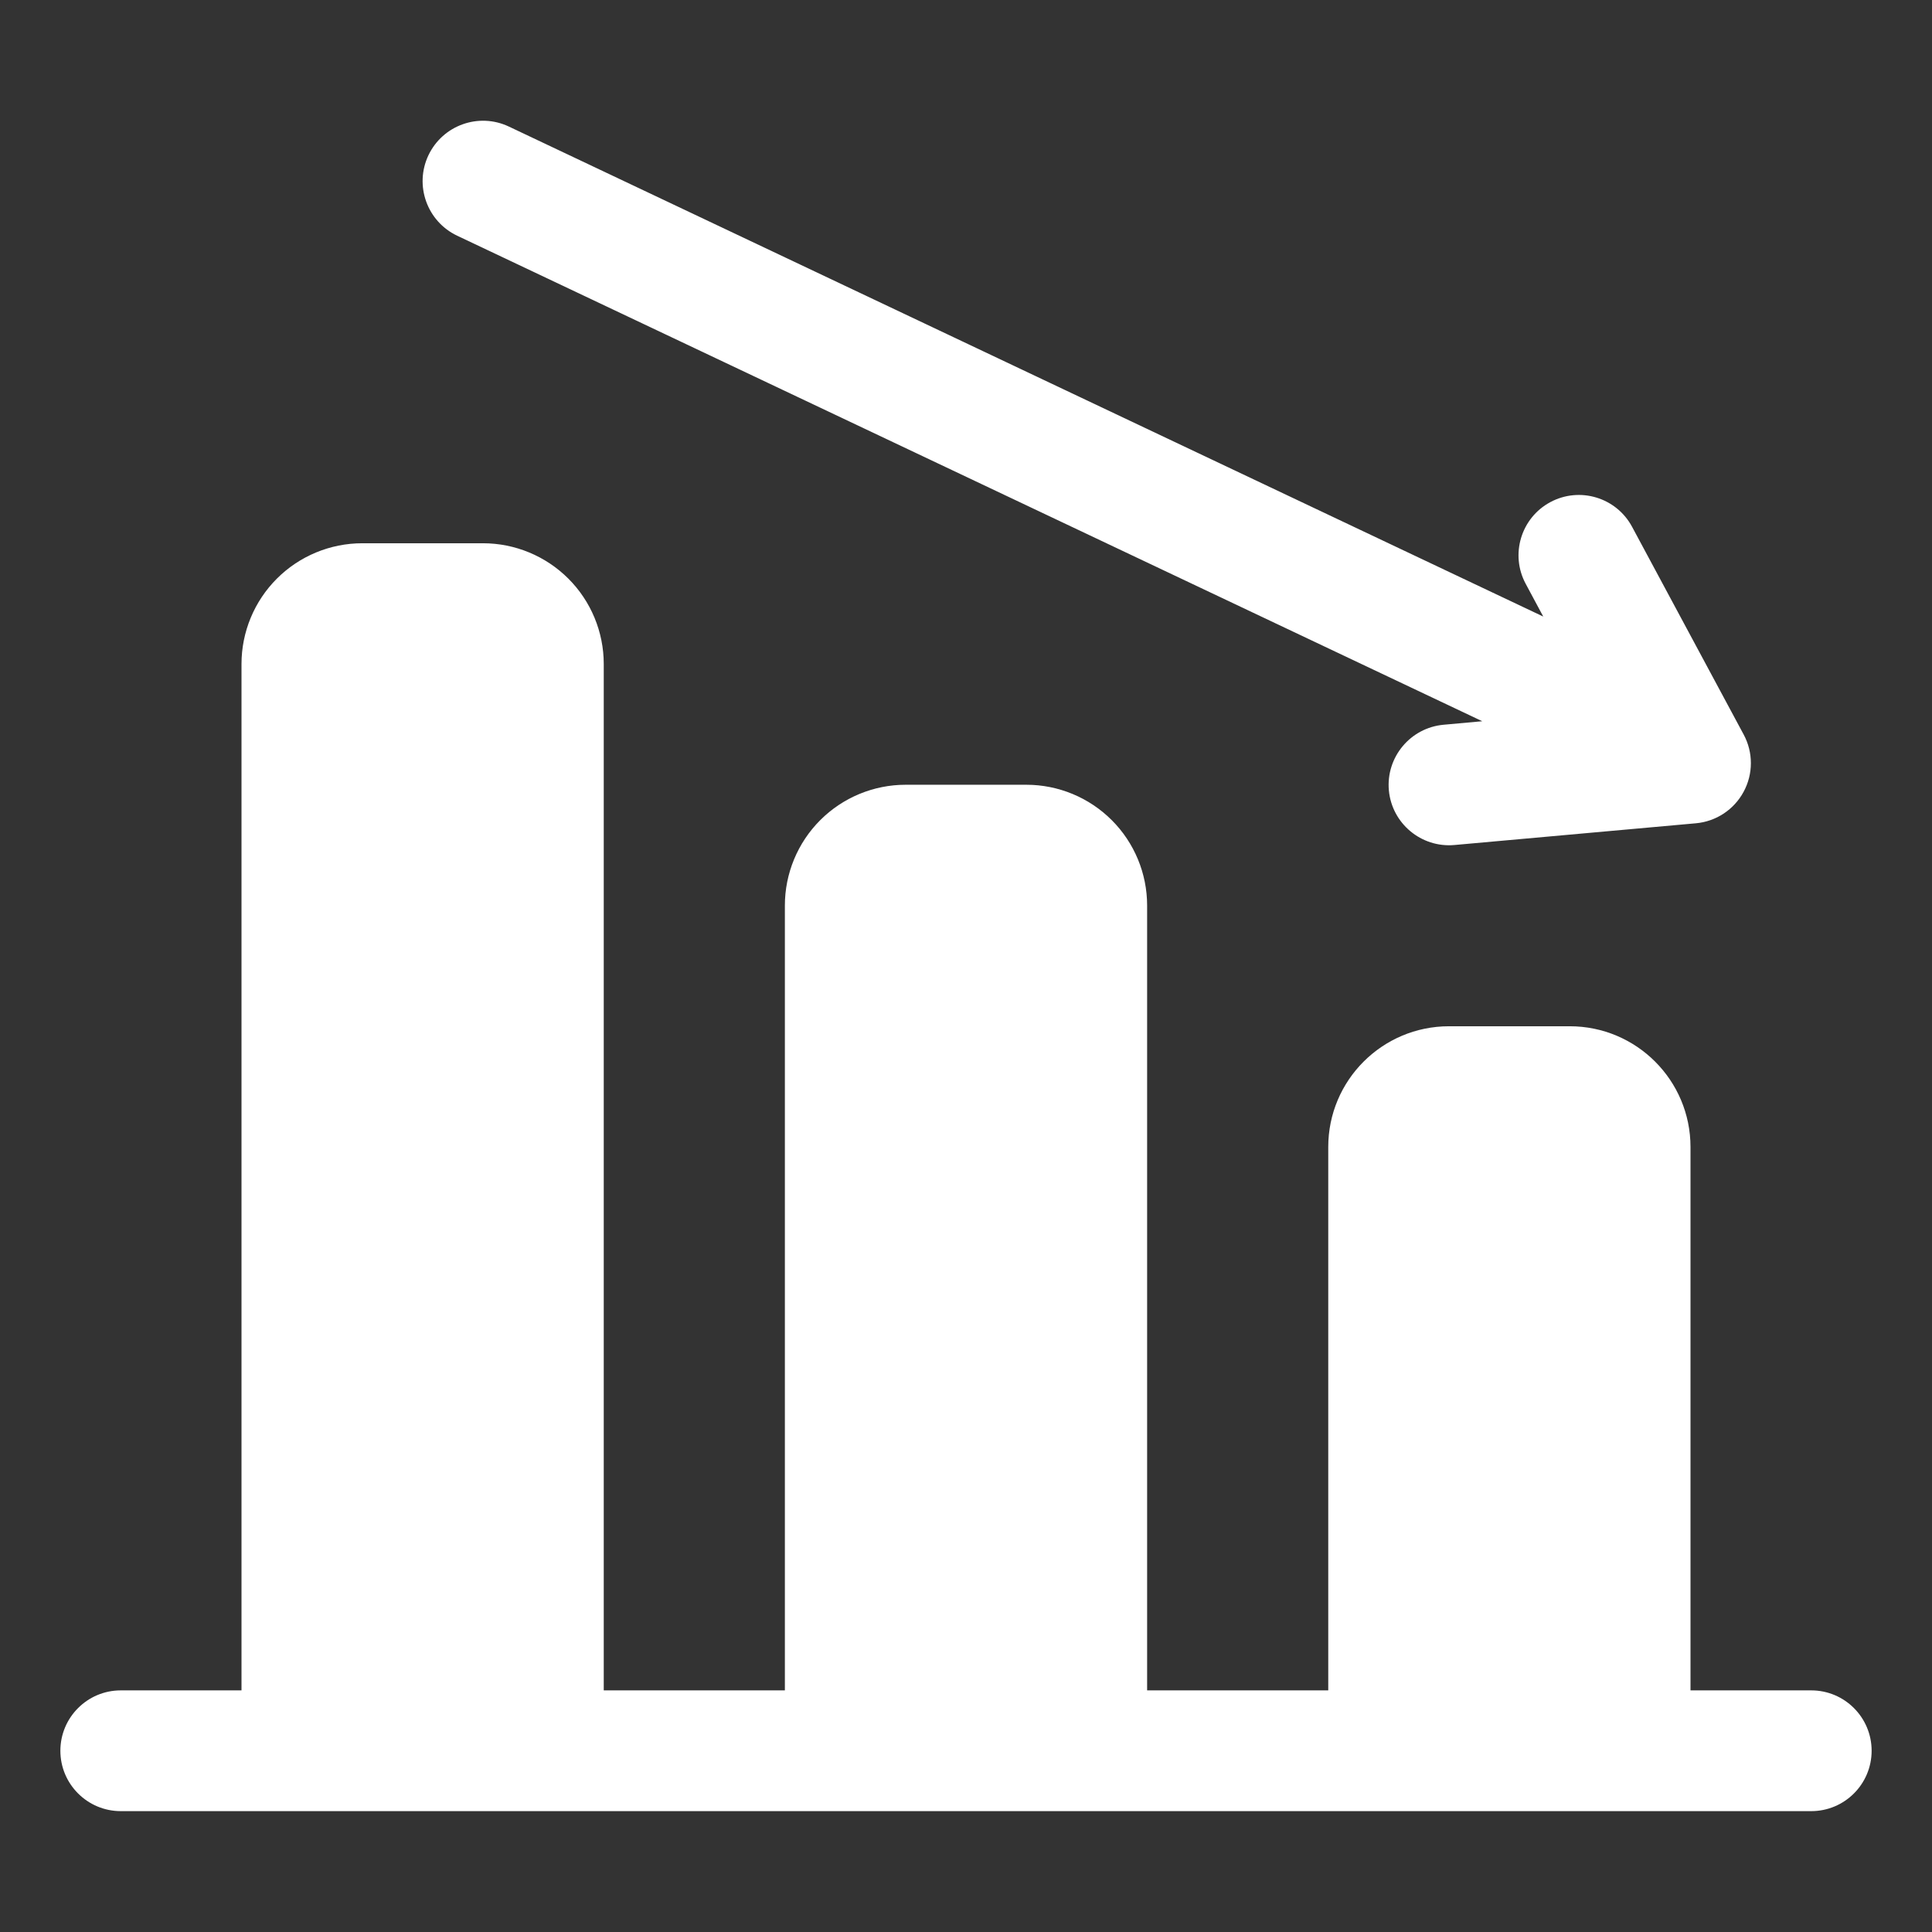
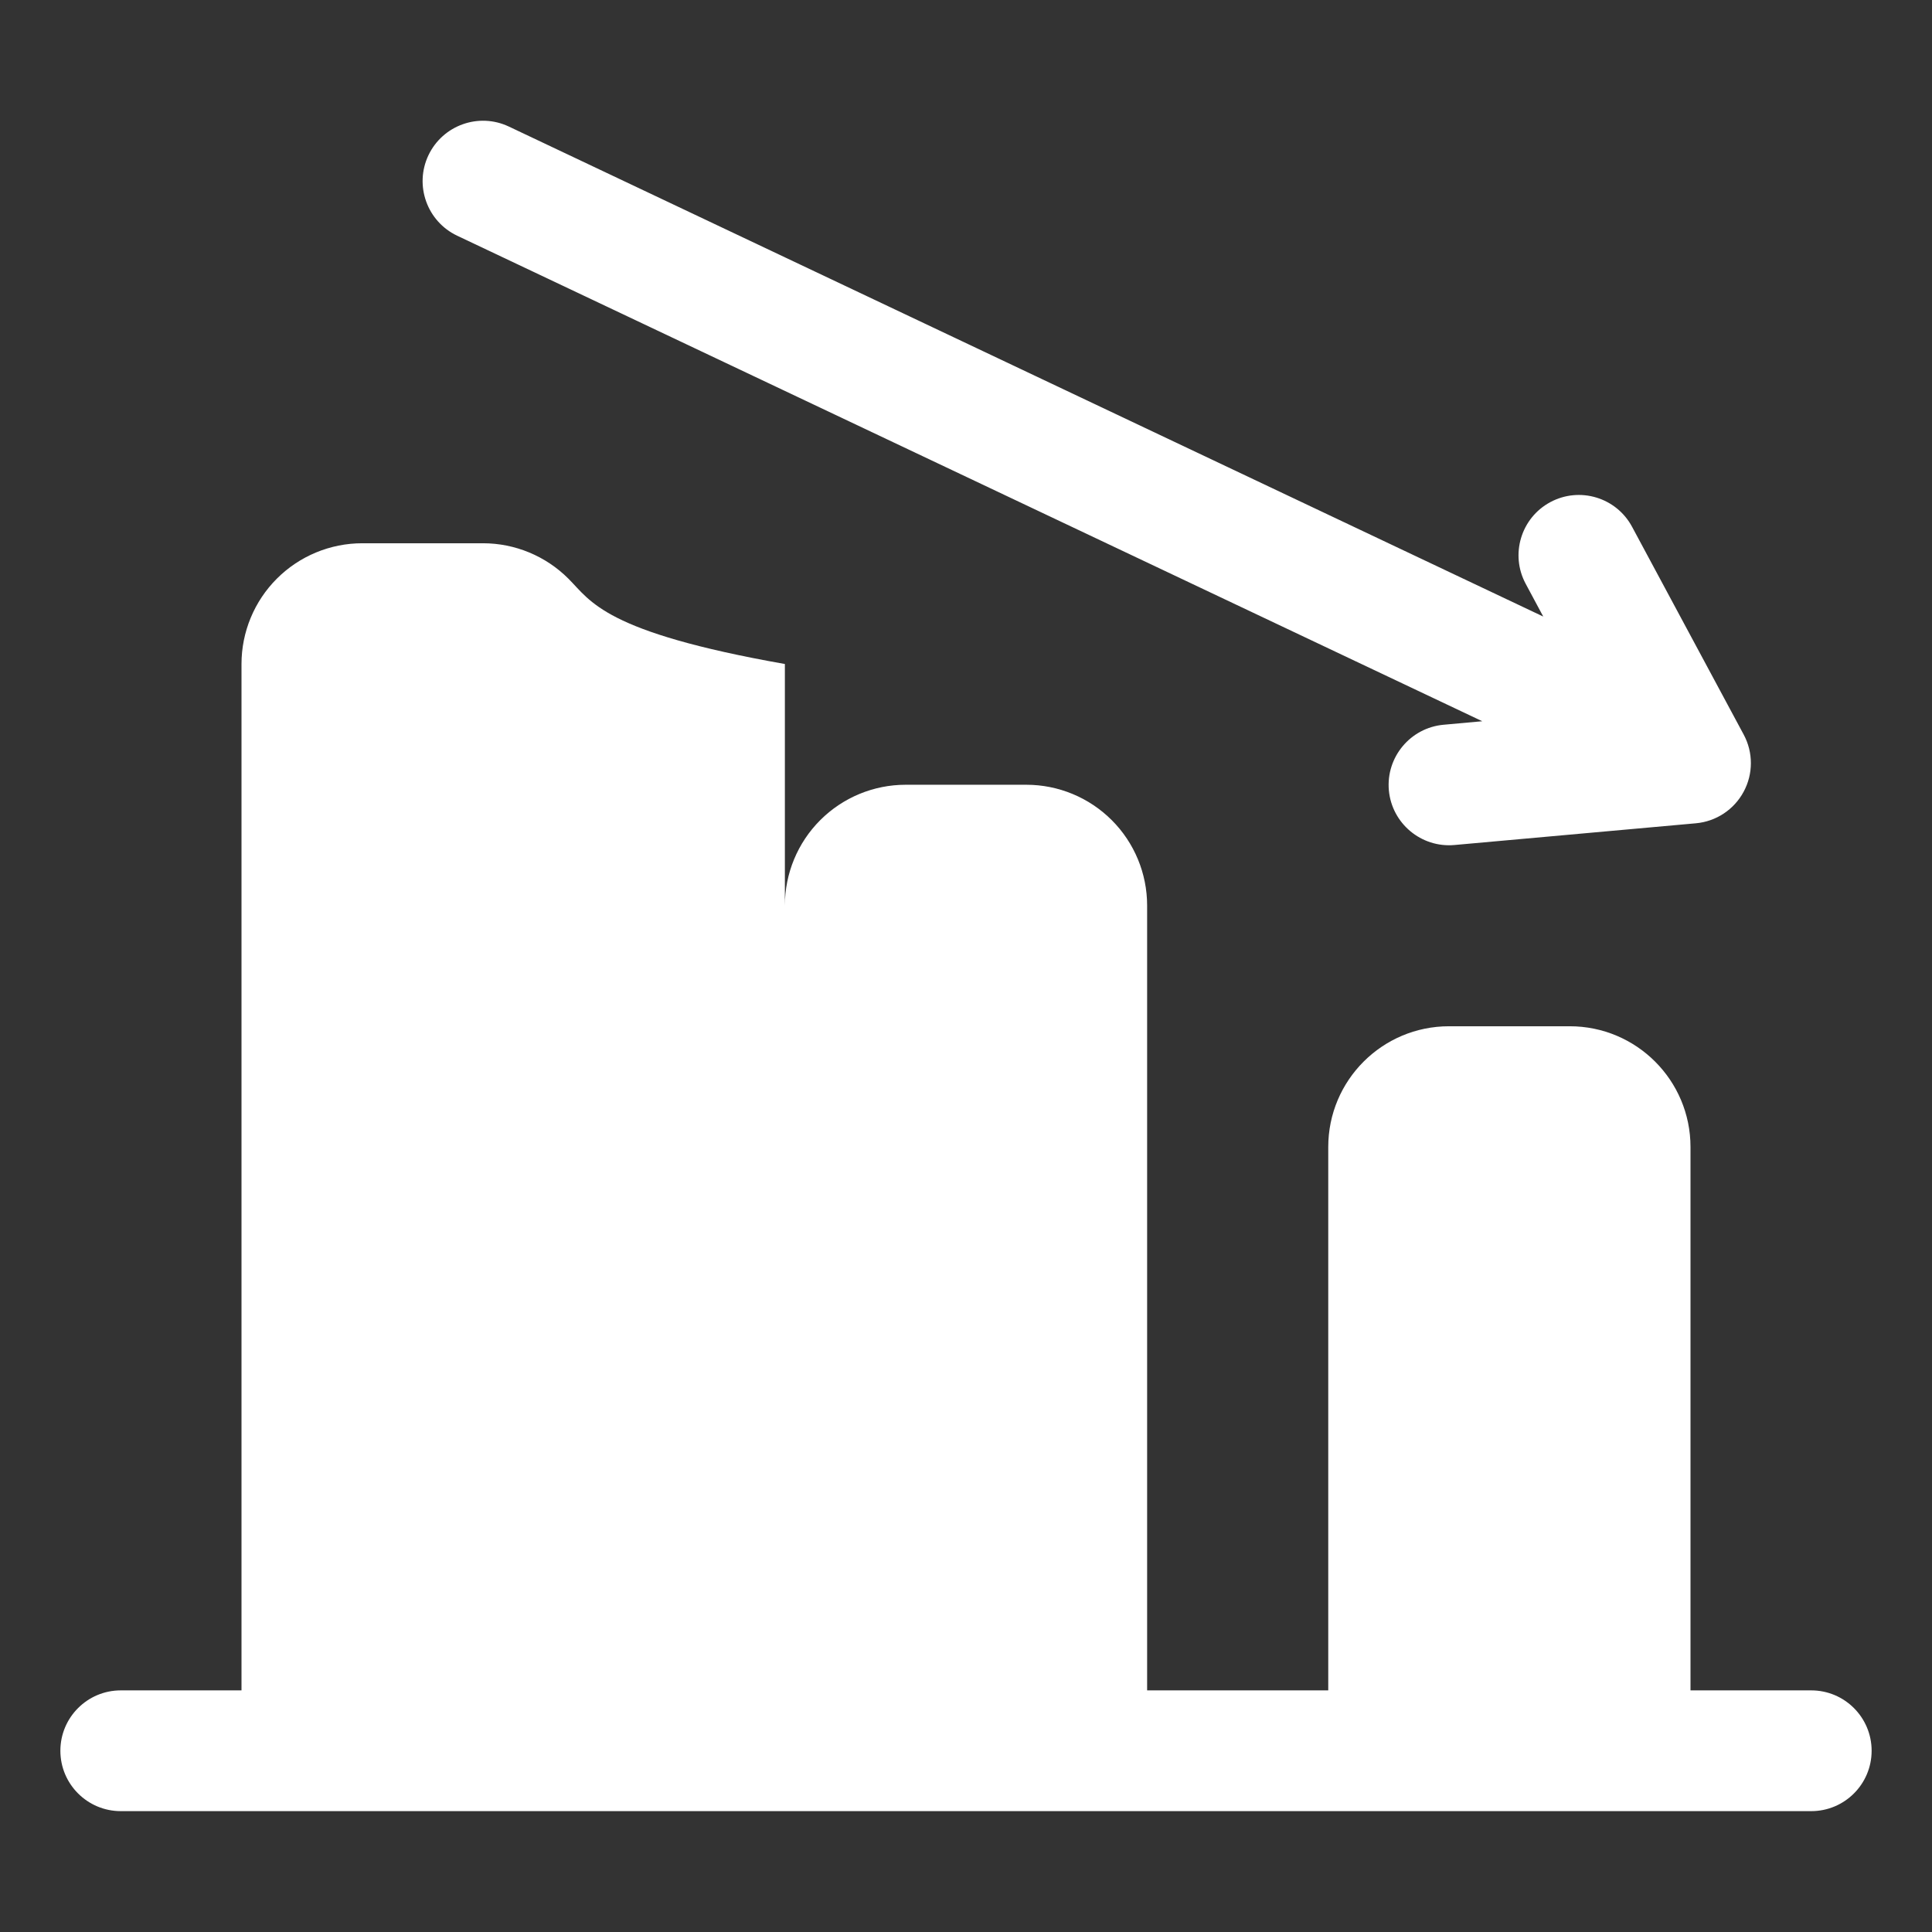
<svg xmlns="http://www.w3.org/2000/svg" width="180" height="180" viewBox="0 0 180 180" fill="none">
  <rect x="0" y="0" width="180" height="180" fill="#333333" stroke="none" />
-   <path fill-rule="evenodd" clip-rule="evenodd" d="M73.125 157.489H56.25V61.864C56.25 58.883 55.063 56.019 52.954 53.91C50.844 51.801 47.981 50.614 45 50.614C38.756 50.614 39.994 50.614 33.75 50.614C30.769 50.614 27.906 51.801 25.796 53.91C23.687 56.019 22.5 58.883 22.5 61.864V157.489H11.25C8.145 157.489 5.625 160.009 5.625 163.114C5.625 166.219 8.145 168.739 11.25 168.739H168.75C171.855 168.739 174.375 166.219 174.375 163.114C174.375 160.009 171.855 157.489 168.75 157.489H157.5V106.864C157.5 100.654 152.466 95.614 146.25 95.614C140.006 95.614 141.244 95.614 135 95.614C128.784 95.614 123.75 100.654 123.75 106.864V157.489H106.875V84.364C106.875 81.383 105.688 78.519 103.579 76.41C101.469 74.301 98.606 73.114 95.625 73.114C89.381 73.114 90.619 73.114 84.375 73.114C81.394 73.114 78.531 74.301 76.421 76.41C74.312 78.519 73.125 81.383 73.125 84.364V157.489ZM138.099 67.196L134.494 67.523C131.406 67.804 129.122 70.538 129.397 73.631C129.679 76.719 132.413 79.003 135.506 78.728L158.006 76.703C159.885 76.534 161.556 75.431 162.45 73.766C163.35 72.101 163.35 70.104 162.456 68.439L152.055 49.078C150.587 46.344 147.178 45.315 144.439 46.783C141.705 48.251 140.676 51.666 142.149 54.399L143.781 57.443L47.407 11.79C44.601 10.463 41.248 11.661 39.915 14.468C38.587 17.274 39.786 20.627 42.593 21.96L138.099 67.196Z" fill="white" />
+   <path fill-rule="evenodd" clip-rule="evenodd" d="M73.125 157.489V61.864C56.25 58.883 55.063 56.019 52.954 53.91C50.844 51.801 47.981 50.614 45 50.614C38.756 50.614 39.994 50.614 33.75 50.614C30.769 50.614 27.906 51.801 25.796 53.91C23.687 56.019 22.5 58.883 22.5 61.864V157.489H11.25C8.145 157.489 5.625 160.009 5.625 163.114C5.625 166.219 8.145 168.739 11.25 168.739H168.75C171.855 168.739 174.375 166.219 174.375 163.114C174.375 160.009 171.855 157.489 168.75 157.489H157.5V106.864C157.5 100.654 152.466 95.614 146.25 95.614C140.006 95.614 141.244 95.614 135 95.614C128.784 95.614 123.75 100.654 123.75 106.864V157.489H106.875V84.364C106.875 81.383 105.688 78.519 103.579 76.41C101.469 74.301 98.606 73.114 95.625 73.114C89.381 73.114 90.619 73.114 84.375 73.114C81.394 73.114 78.531 74.301 76.421 76.41C74.312 78.519 73.125 81.383 73.125 84.364V157.489ZM138.099 67.196L134.494 67.523C131.406 67.804 129.122 70.538 129.397 73.631C129.679 76.719 132.413 79.003 135.506 78.728L158.006 76.703C159.885 76.534 161.556 75.431 162.45 73.766C163.35 72.101 163.35 70.104 162.456 68.439L152.055 49.078C150.587 46.344 147.178 45.315 144.439 46.783C141.705 48.251 140.676 51.666 142.149 54.399L143.781 57.443L47.407 11.79C44.601 10.463 41.248 11.661 39.915 14.468C38.587 17.274 39.786 20.627 42.593 21.96L138.099 67.196Z" fill="white" />
</svg>